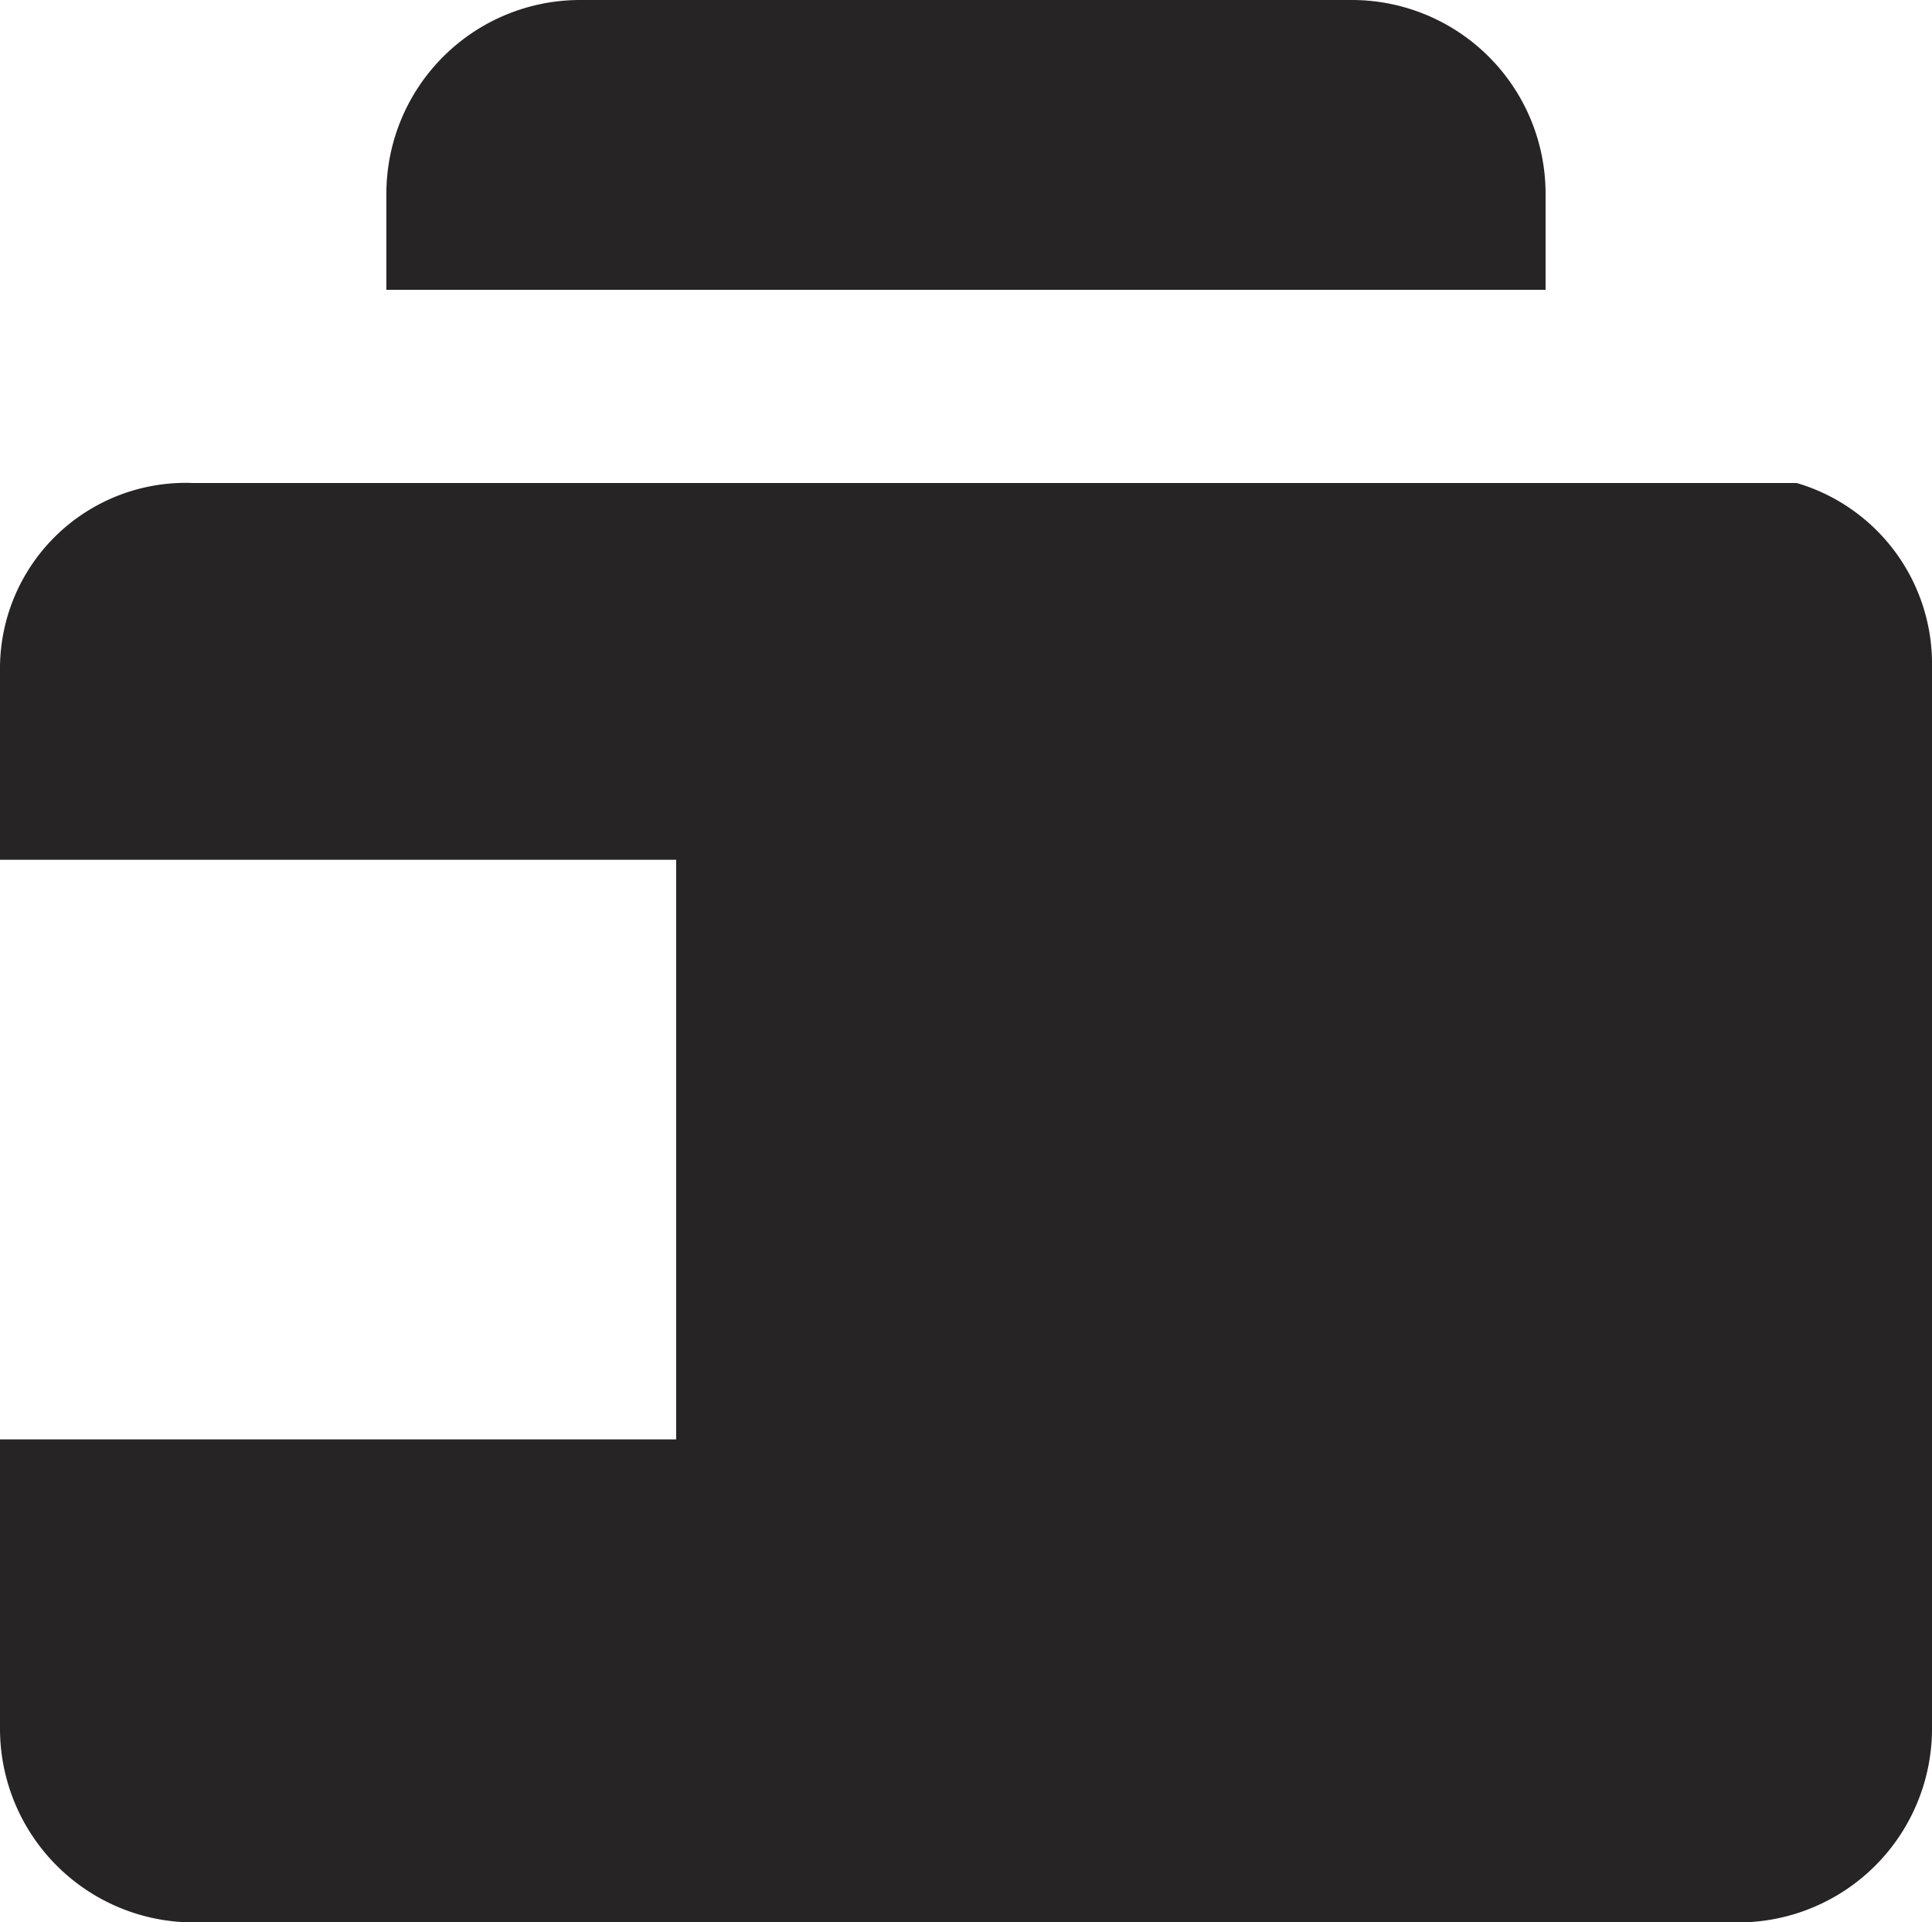
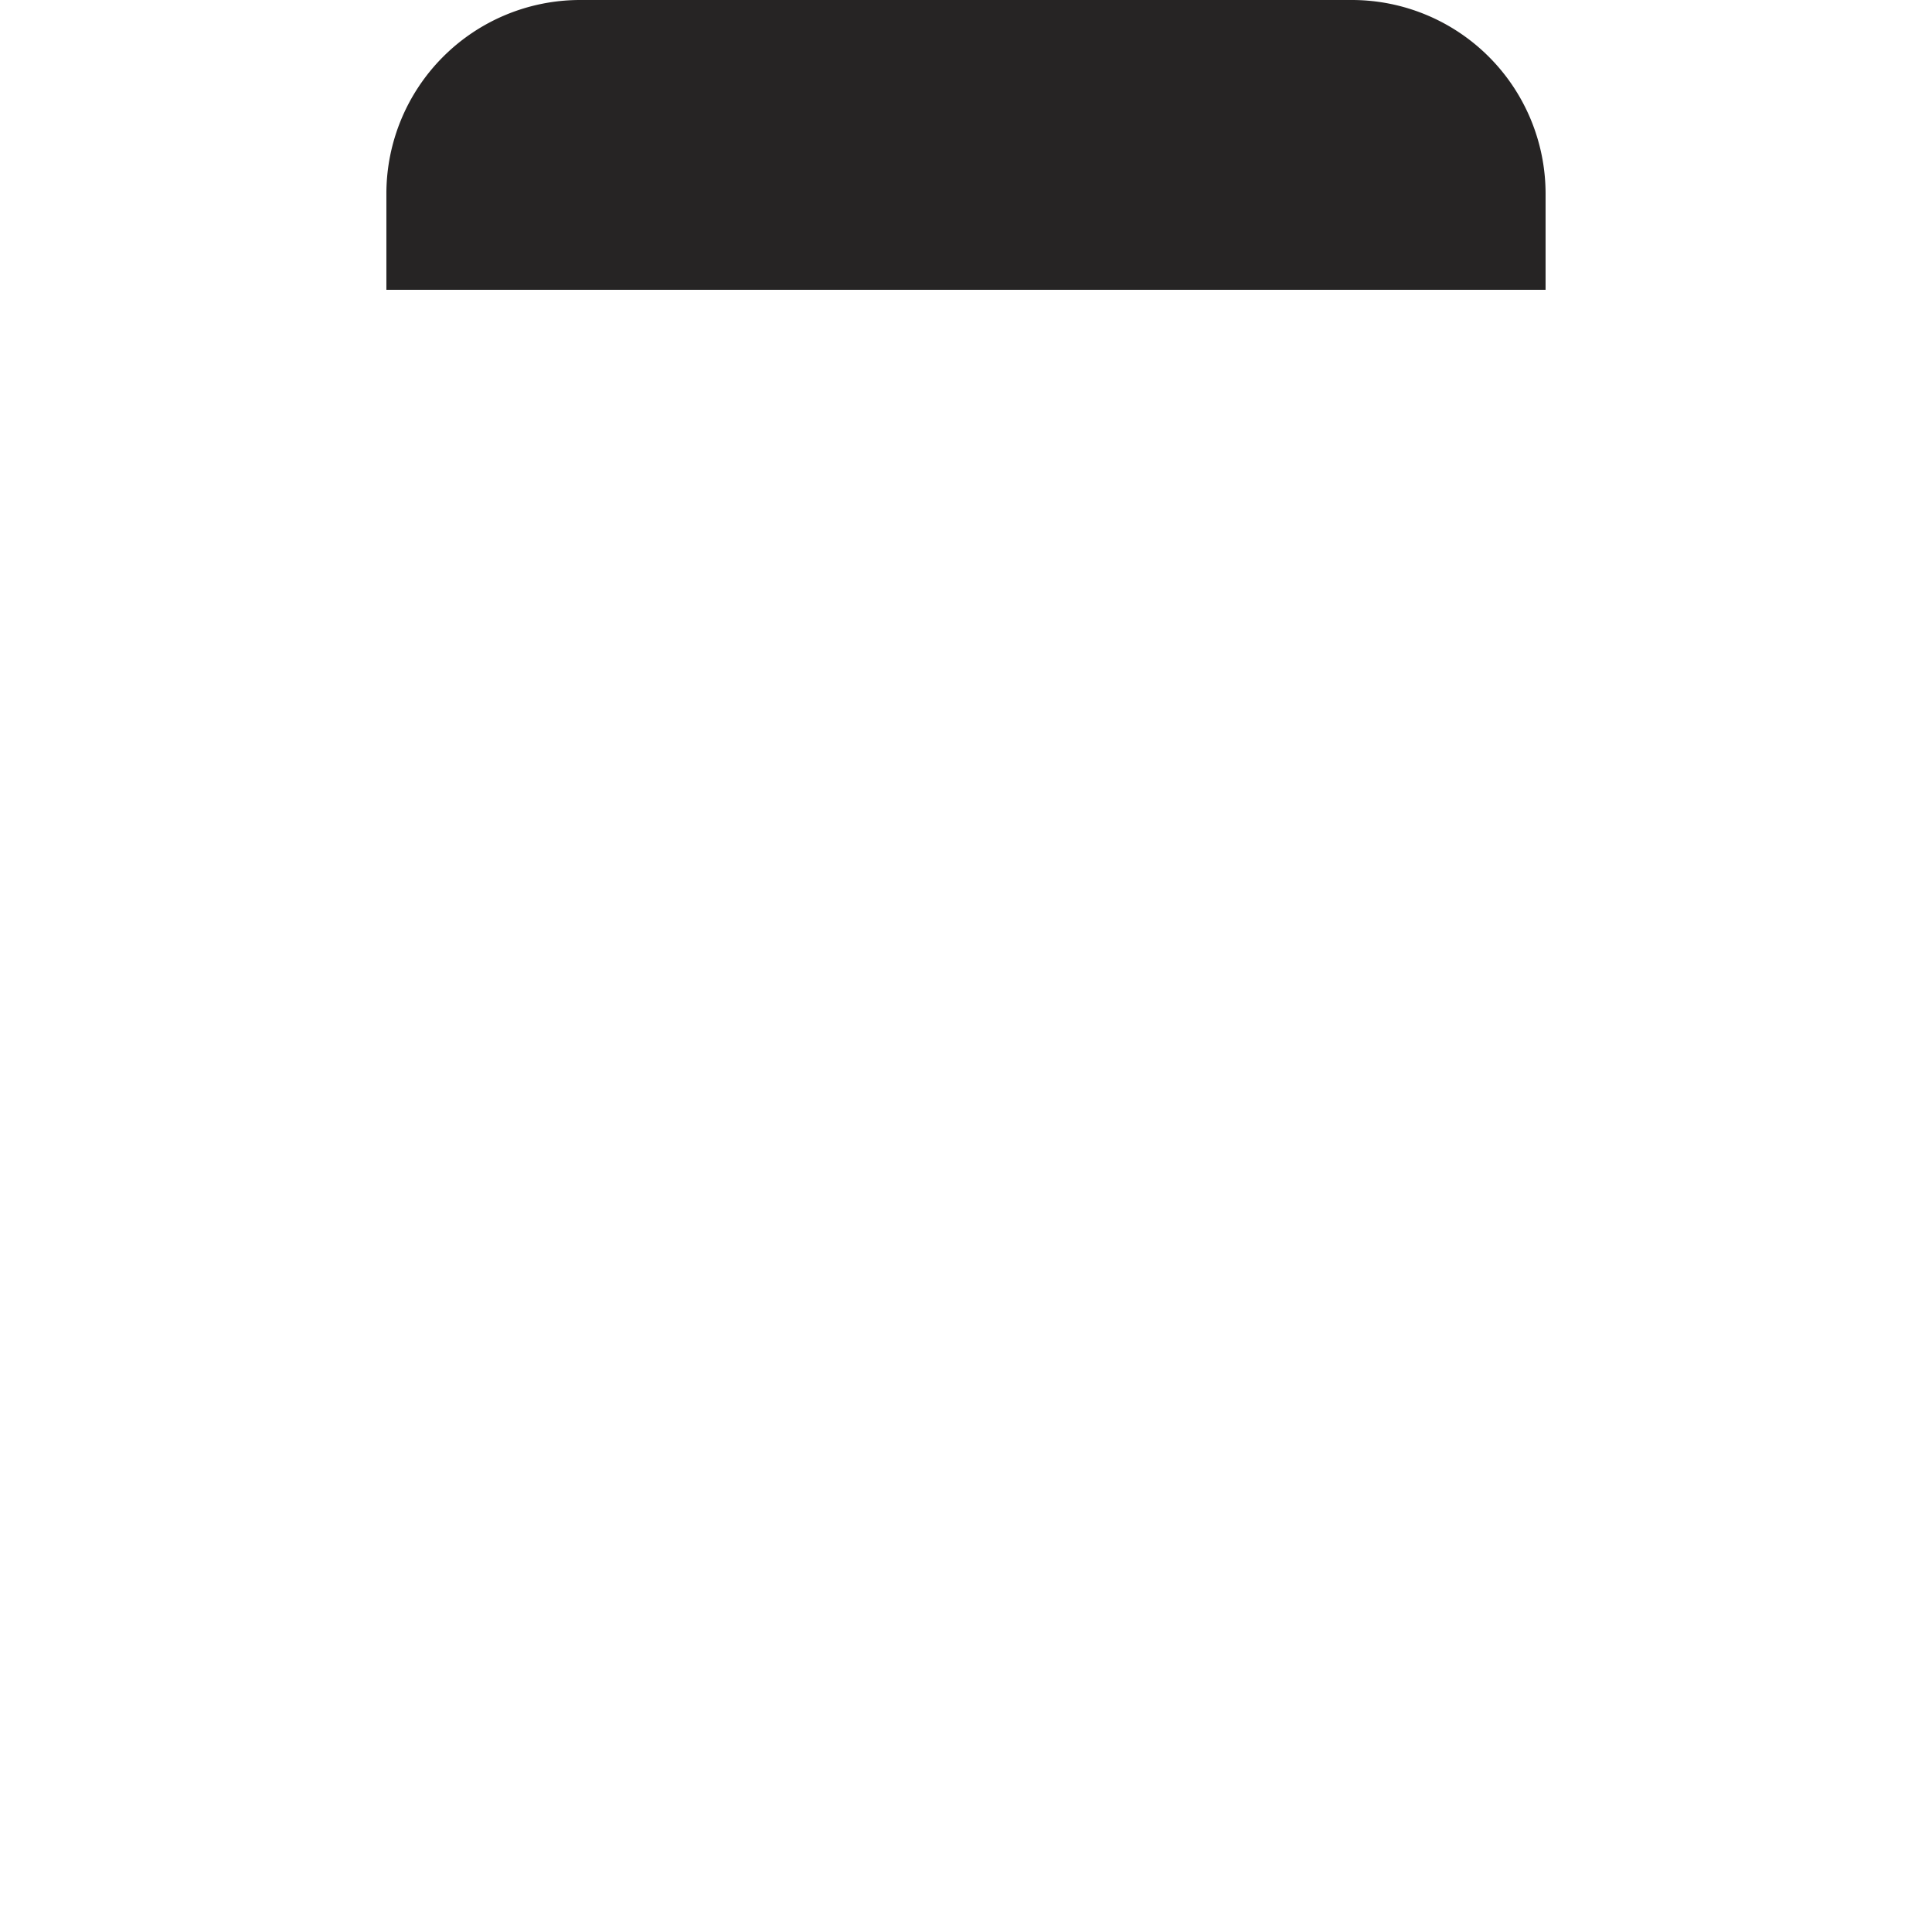
<svg xmlns="http://www.w3.org/2000/svg" width="52.547" height="52.284" viewBox="0 0 52.547 52.284">
  <defs>
    <style>.a{fill:#262424;}</style>
  </defs>
  <path class="a" d="M35.528,7.882V5.255A5.27,5.27,0,0,0,30.273,0H9.255A5.27,5.27,0,0,0,4,5.255V7.882Z" transform="translate(6.509)" />
-   <path class="a" d="M48.868,5H5.255A5.051,5.051,0,0,0,0,9.992v5.255H18.391V31.011H0v7.882a5.27,5.27,0,0,0,5.255,5.255H47.292a5.27,5.27,0,0,0,5.255-5.255V9.992A5.124,5.124,0,0,0,48.868,5Z" transform="translate(0 8.137)" />
</svg>